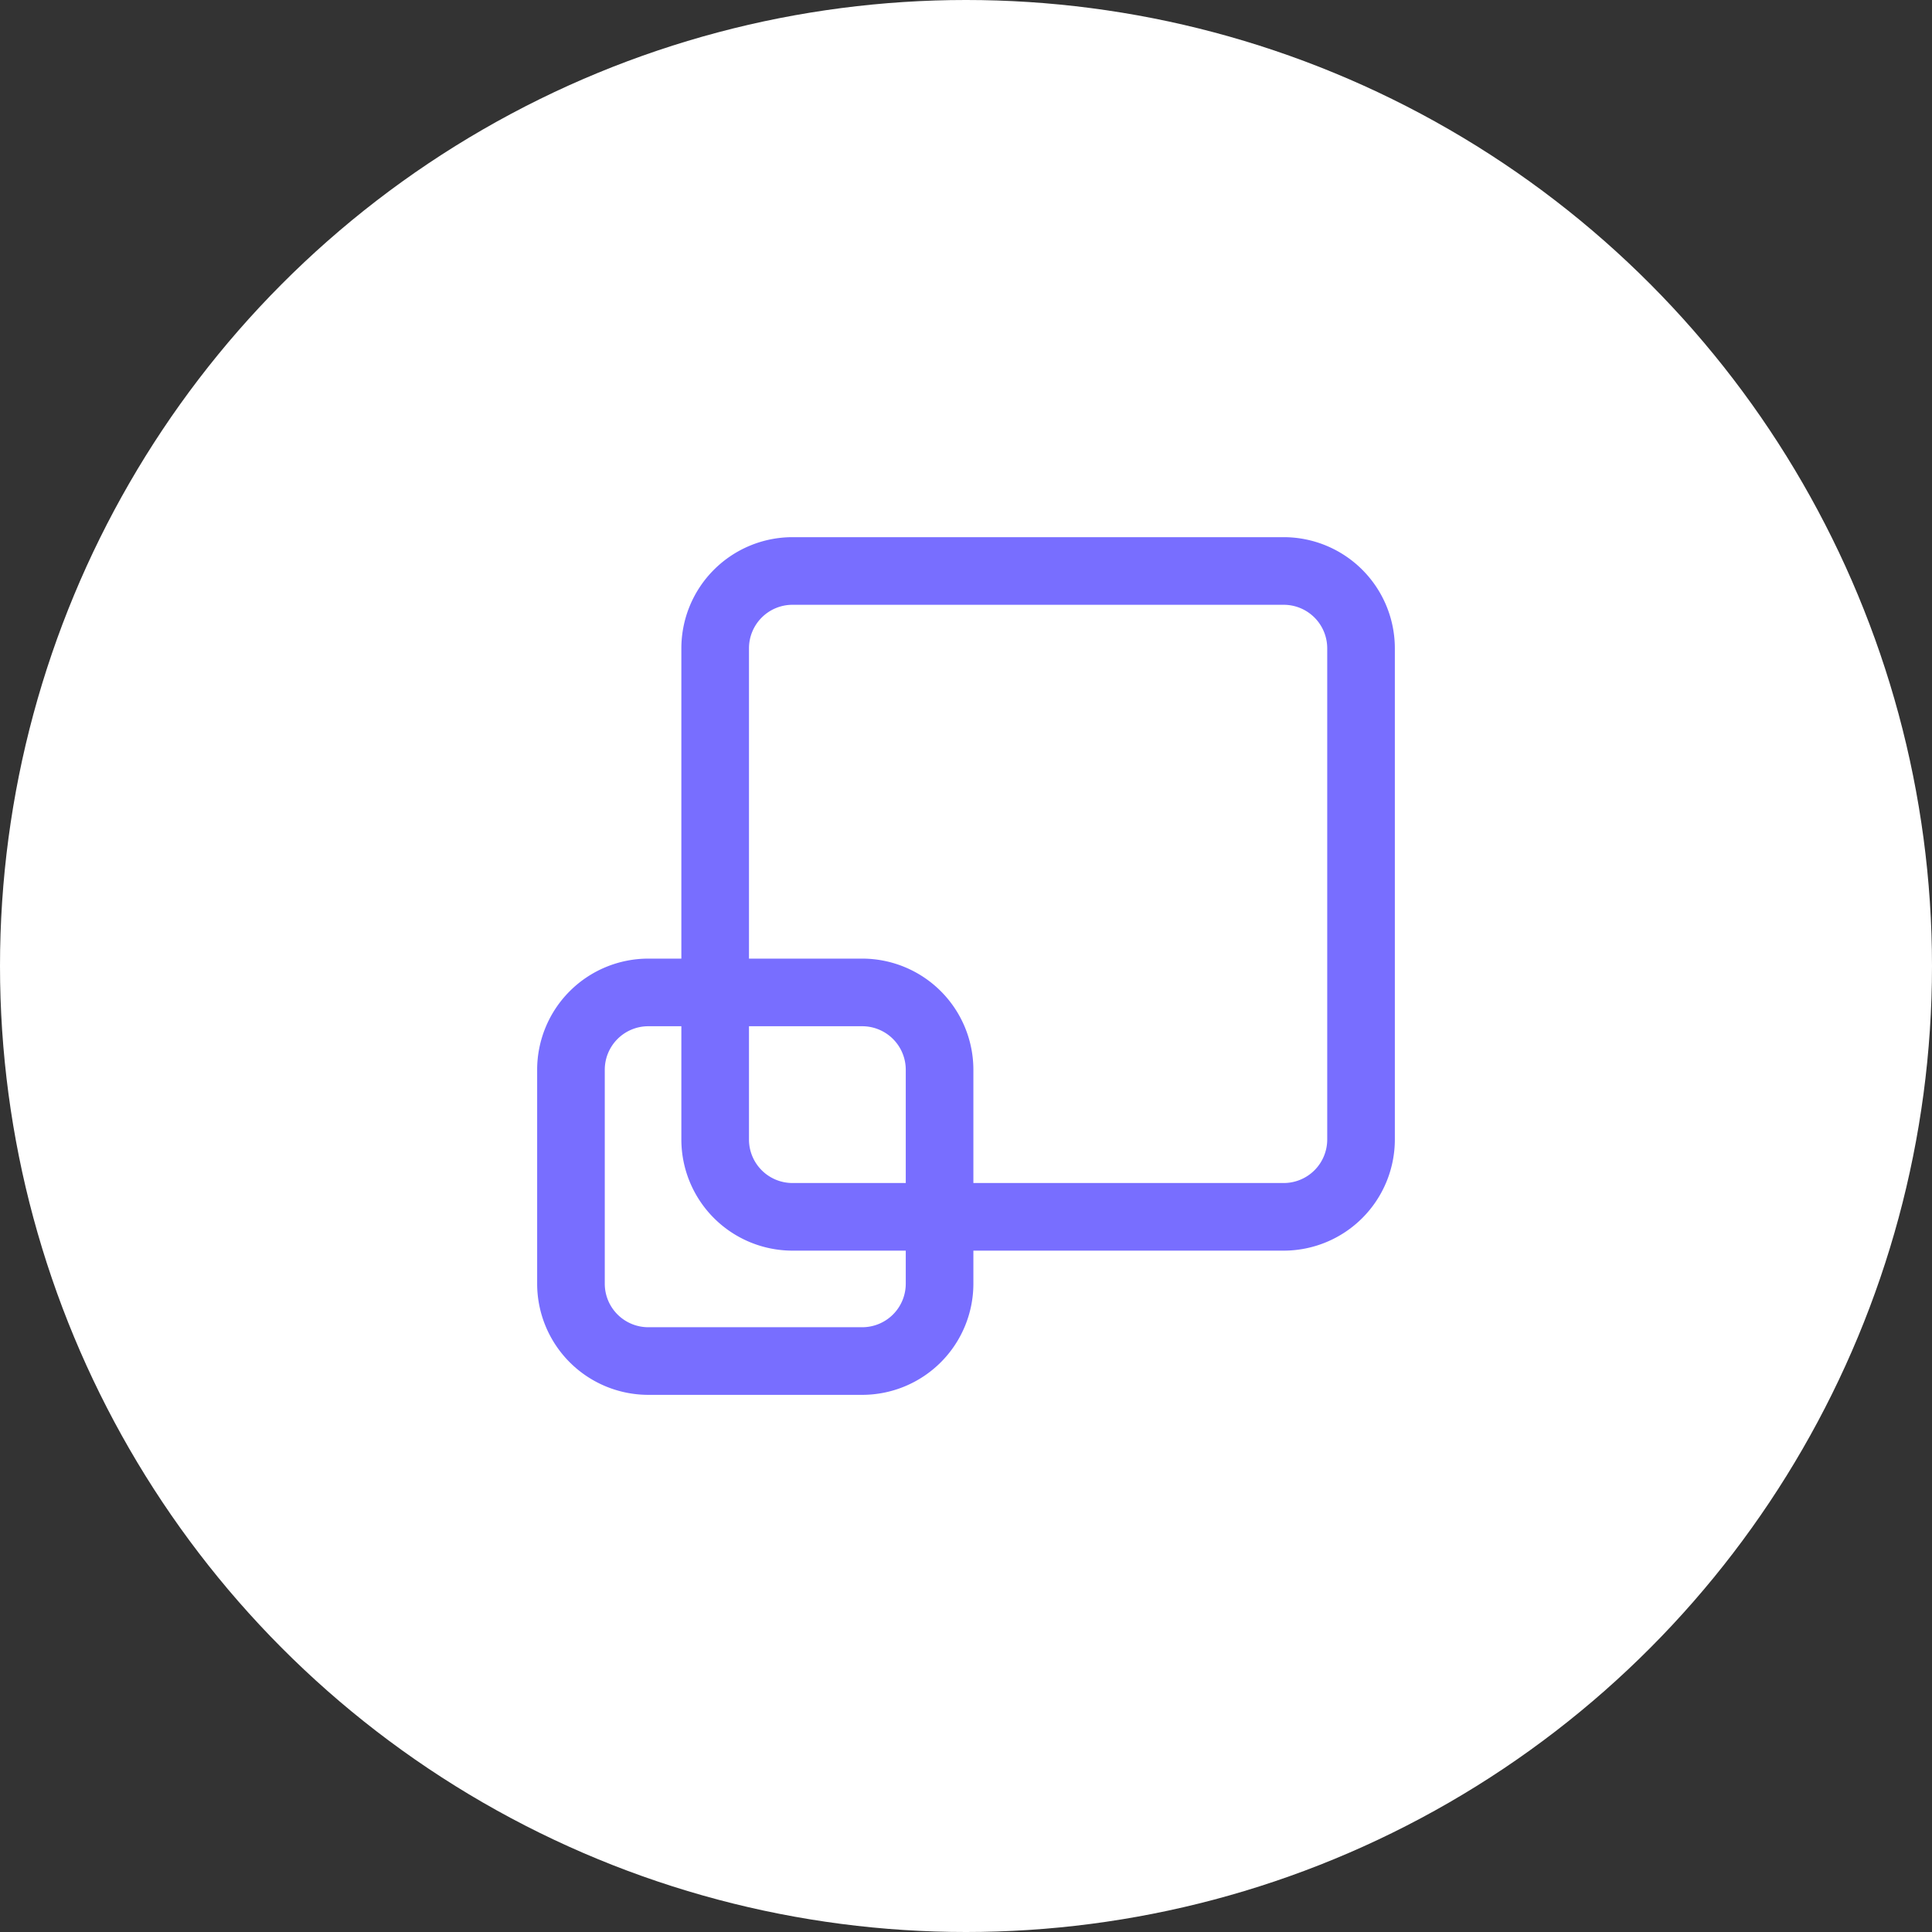
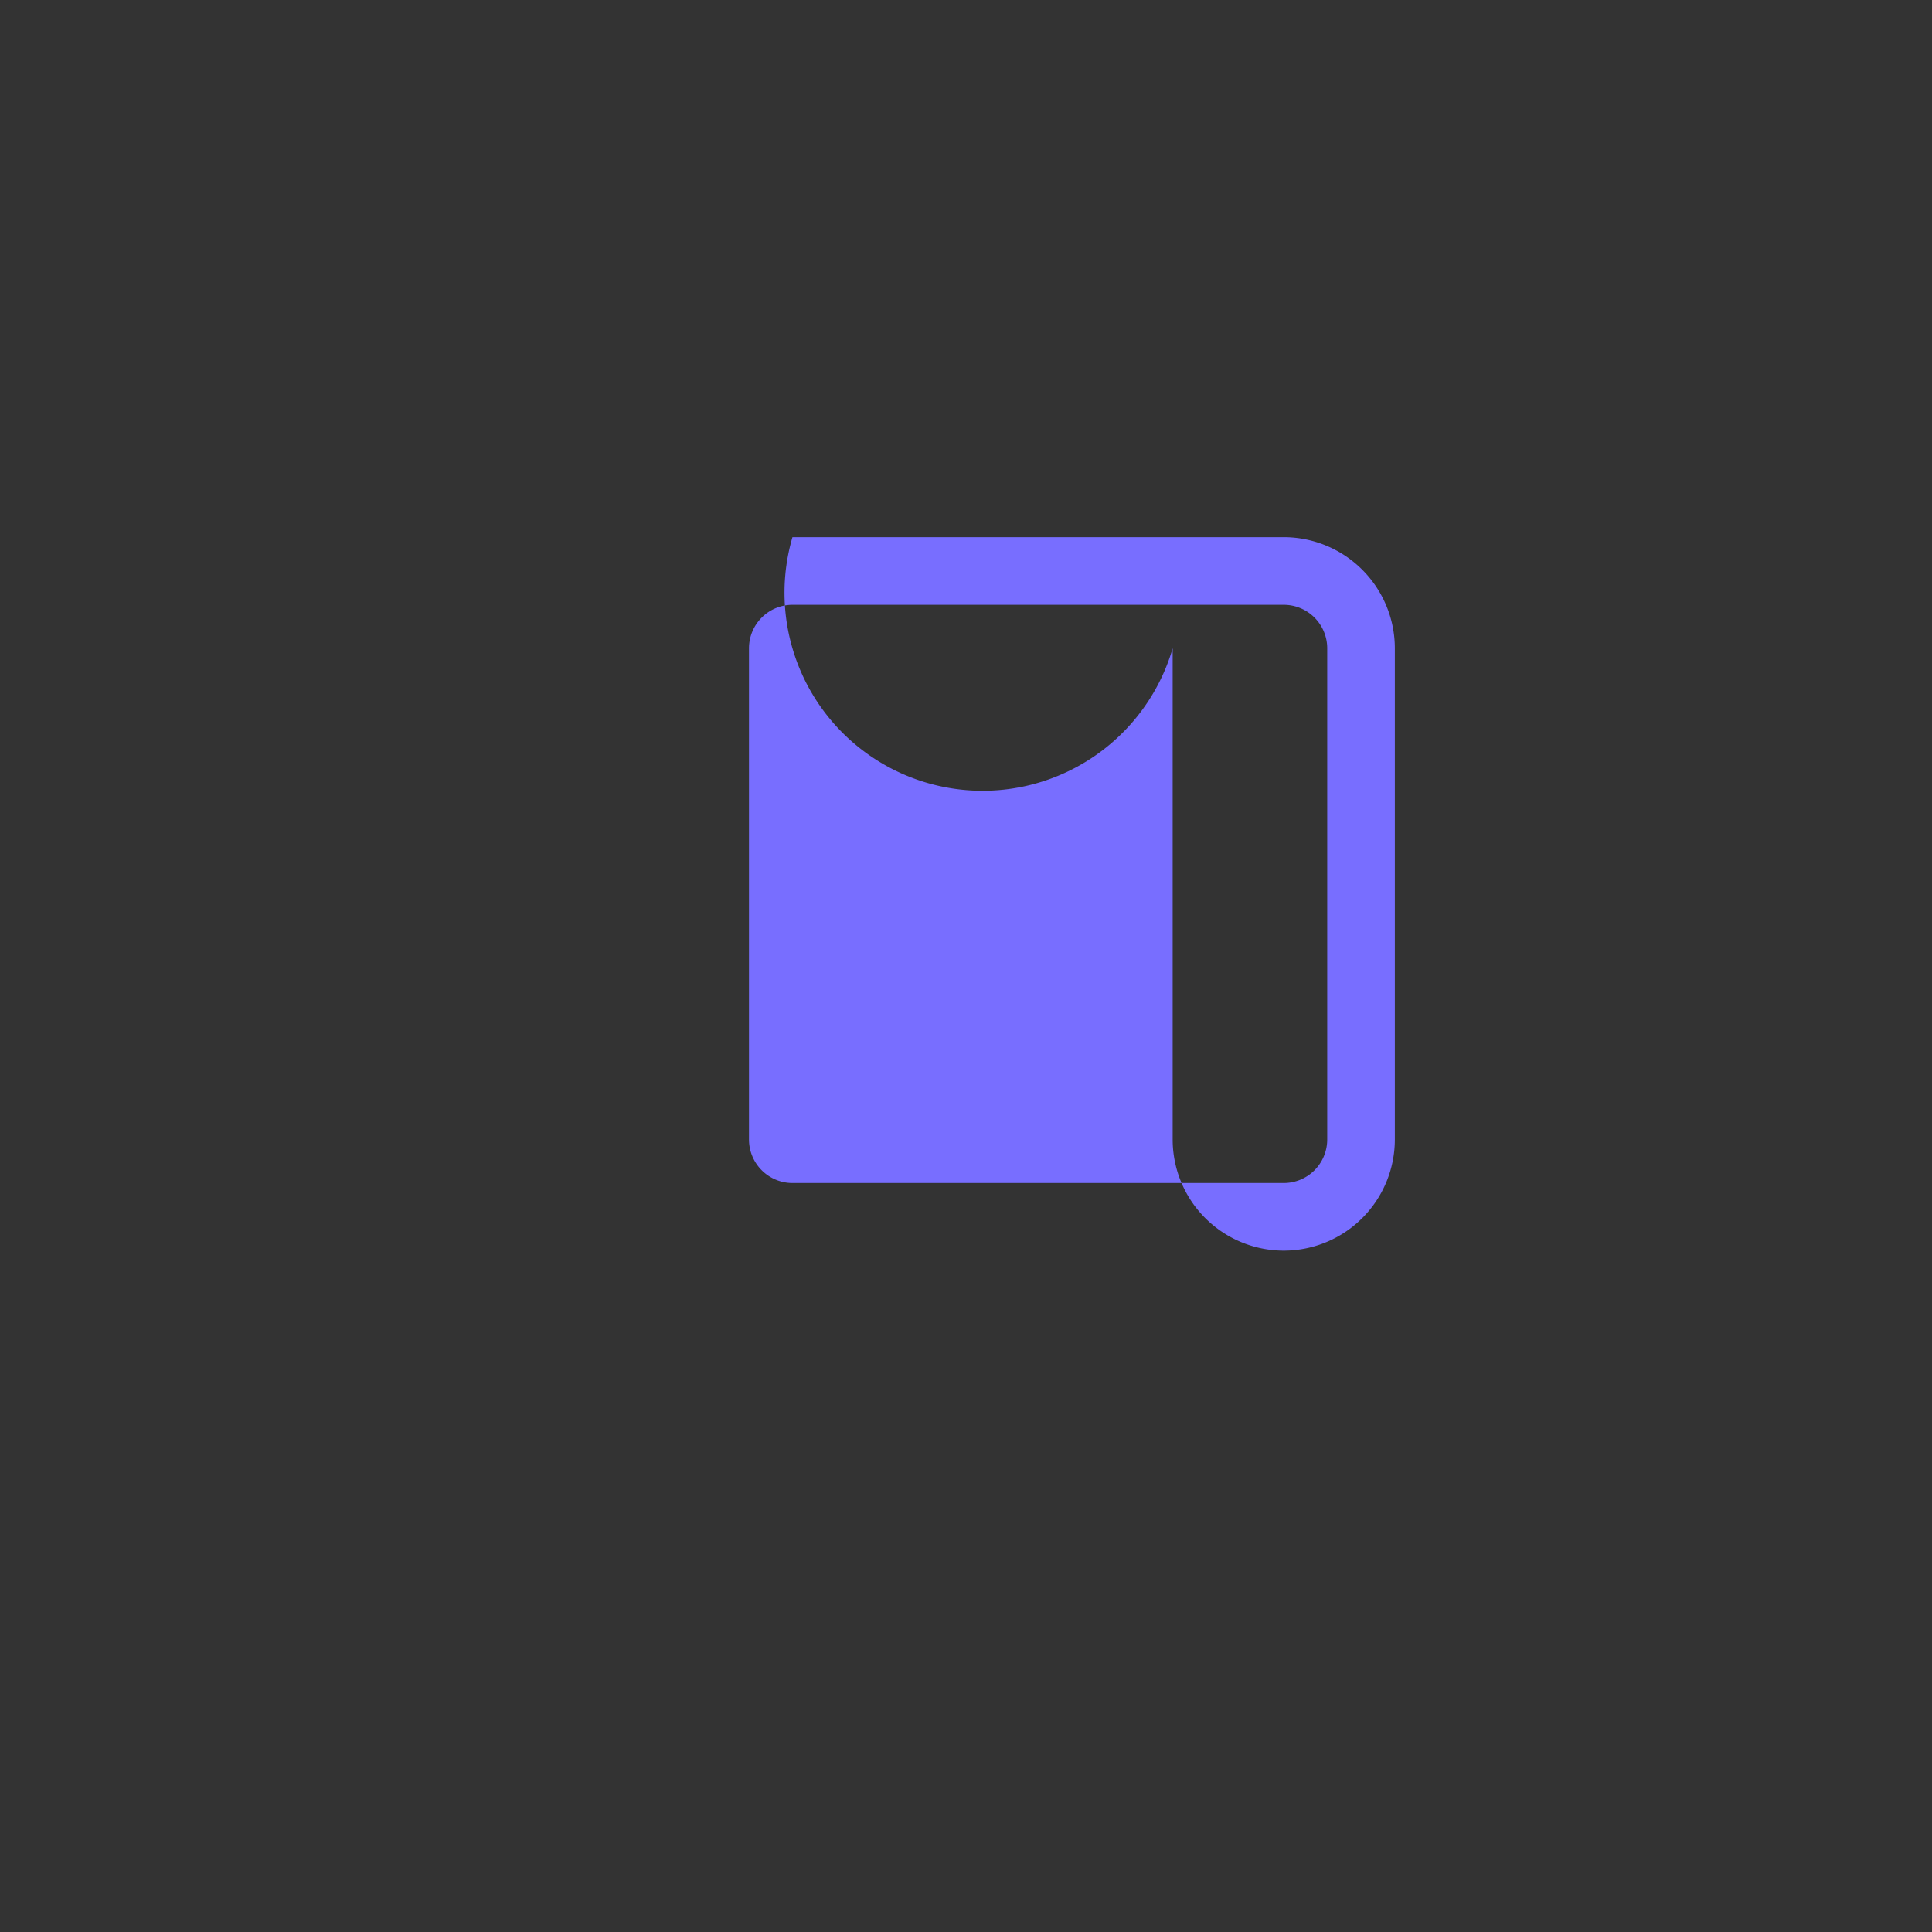
<svg xmlns="http://www.w3.org/2000/svg" width="100" height="100" viewBox="0 0 100 100">
  <rect x="0" y="0" width="100" height="100" fill="#333333" stroke="none" />
  <defs>
    <clipPath id="clip-path">
      <rect id="Rettangolo_2411" data-name="Rettangolo 2411" width="44.394" height="44.393" transform="translate(0 0)" fill="none" />
    </clipPath>
  </defs>
  <g id="icon-secure" transform="translate(-238 -1896)">
-     <circle id="bg" cx="50" cy="50" r="50" transform="translate(238 1896)" fill="#fff" />
    <g id="Raggruppa_11647" data-name="Raggruppa 11647" transform="translate(265.803 1923.804)">
      <g id="Raggruppa_11647-2" data-name="Raggruppa 11647" clip-path="url(#clip-path)">
-         <path id="Tracciato_3809" data-name="Tracciato 3809" d="M38.644,36.929H13.214a5.756,5.756,0,0,1-5.75-5.75V5.75A5.756,5.756,0,0,1,13.214,0h25.43a5.756,5.756,0,0,1,5.75,5.75V31.179a5.756,5.756,0,0,1-5.75,5.75M13.214,3.5a2.253,2.253,0,0,0-2.25,2.25V31.179a2.253,2.253,0,0,0,2.25,2.25h25.43a2.253,2.253,0,0,0,2.25-2.25V5.75a2.253,2.253,0,0,0-2.25-2.25Z" fill="#786eff" />
-         <path id="Tracciato_3810" data-name="Tracciato 3810" d="M16.829,44.393H5.75A5.756,5.756,0,0,1,0,38.643V27.564a5.756,5.756,0,0,1,5.75-5.75H16.829a5.756,5.756,0,0,1,5.75,5.75V38.643a5.756,5.756,0,0,1-5.75,5.75M5.75,25.314a2.253,2.253,0,0,0-2.25,2.25V38.643a2.253,2.253,0,0,0,2.25,2.25H16.829a2.253,2.253,0,0,0,2.25-2.25V27.564a2.253,2.253,0,0,0-2.25-2.25Z" fill="#786eff" />
+         <path id="Tracciato_3809" data-name="Tracciato 3809" d="M38.644,36.929a5.756,5.756,0,0,1-5.75-5.75V5.75A5.756,5.756,0,0,1,13.214,0h25.43a5.756,5.756,0,0,1,5.75,5.75V31.179a5.756,5.756,0,0,1-5.75,5.75M13.214,3.5a2.253,2.253,0,0,0-2.25,2.25V31.179a2.253,2.253,0,0,0,2.25,2.25h25.43a2.253,2.253,0,0,0,2.25-2.25V5.75a2.253,2.253,0,0,0-2.25-2.25Z" fill="#786eff" />
      </g>
    </g>
  </g>
</svg>